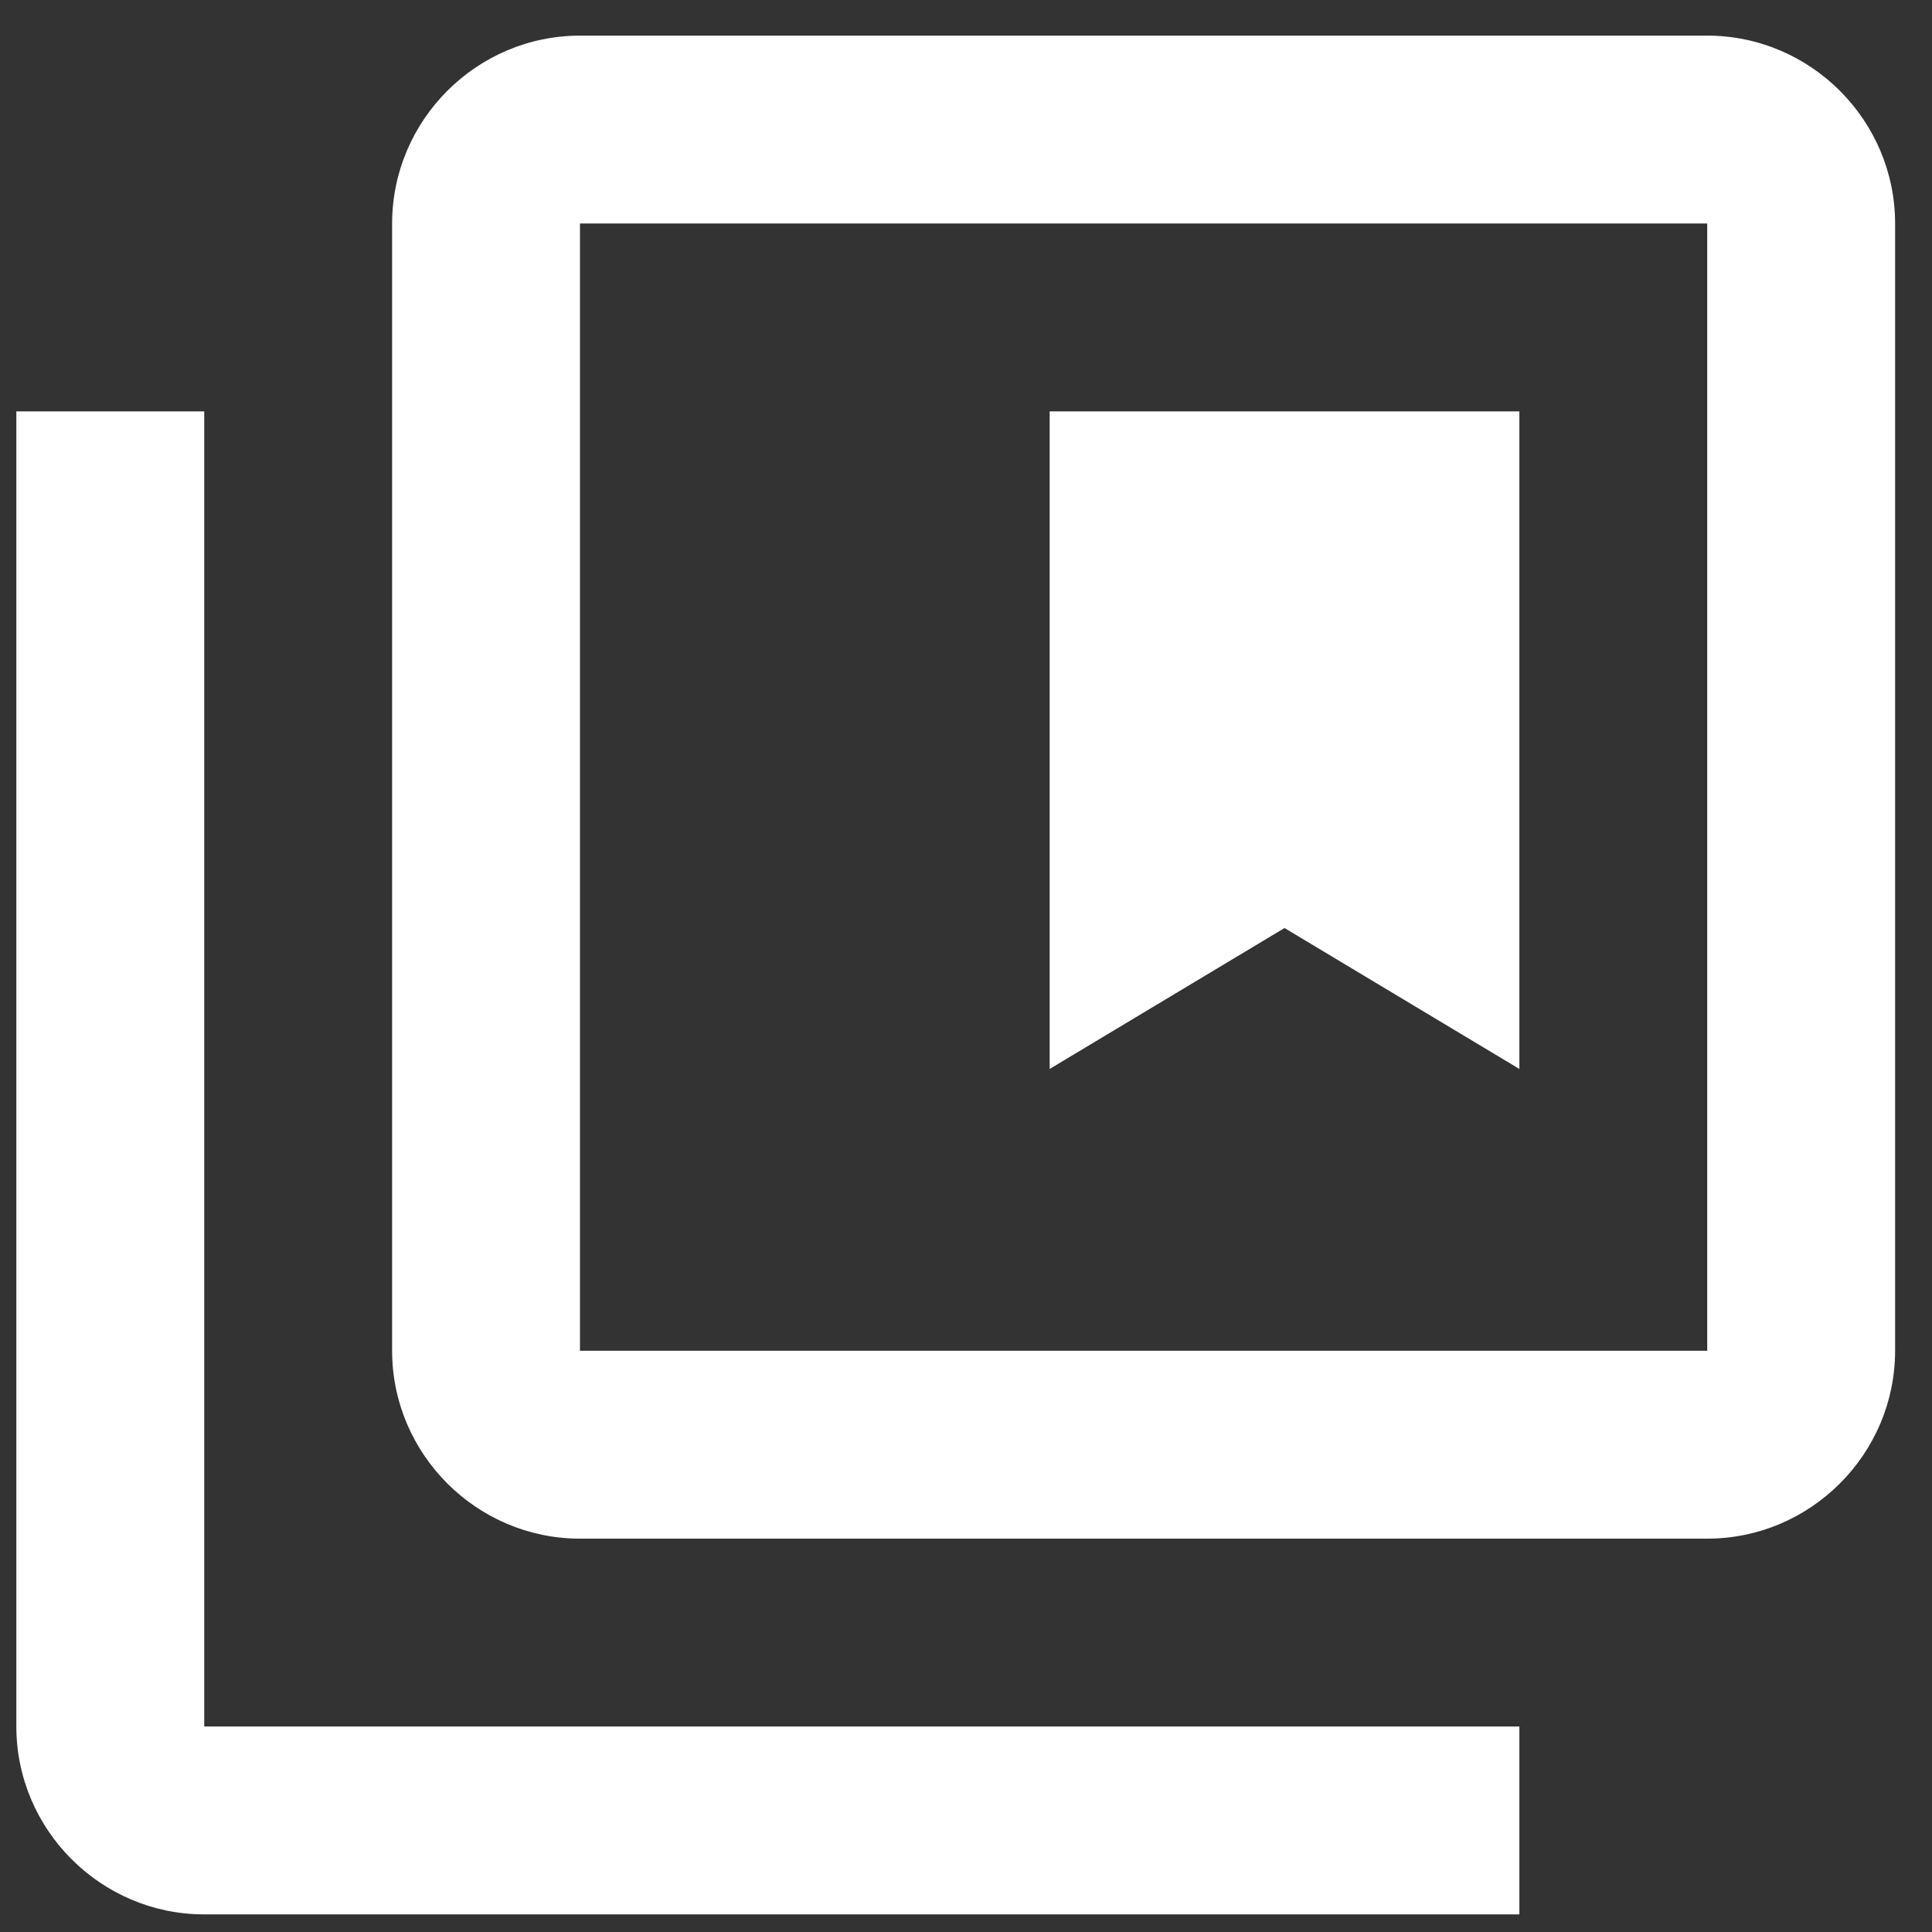
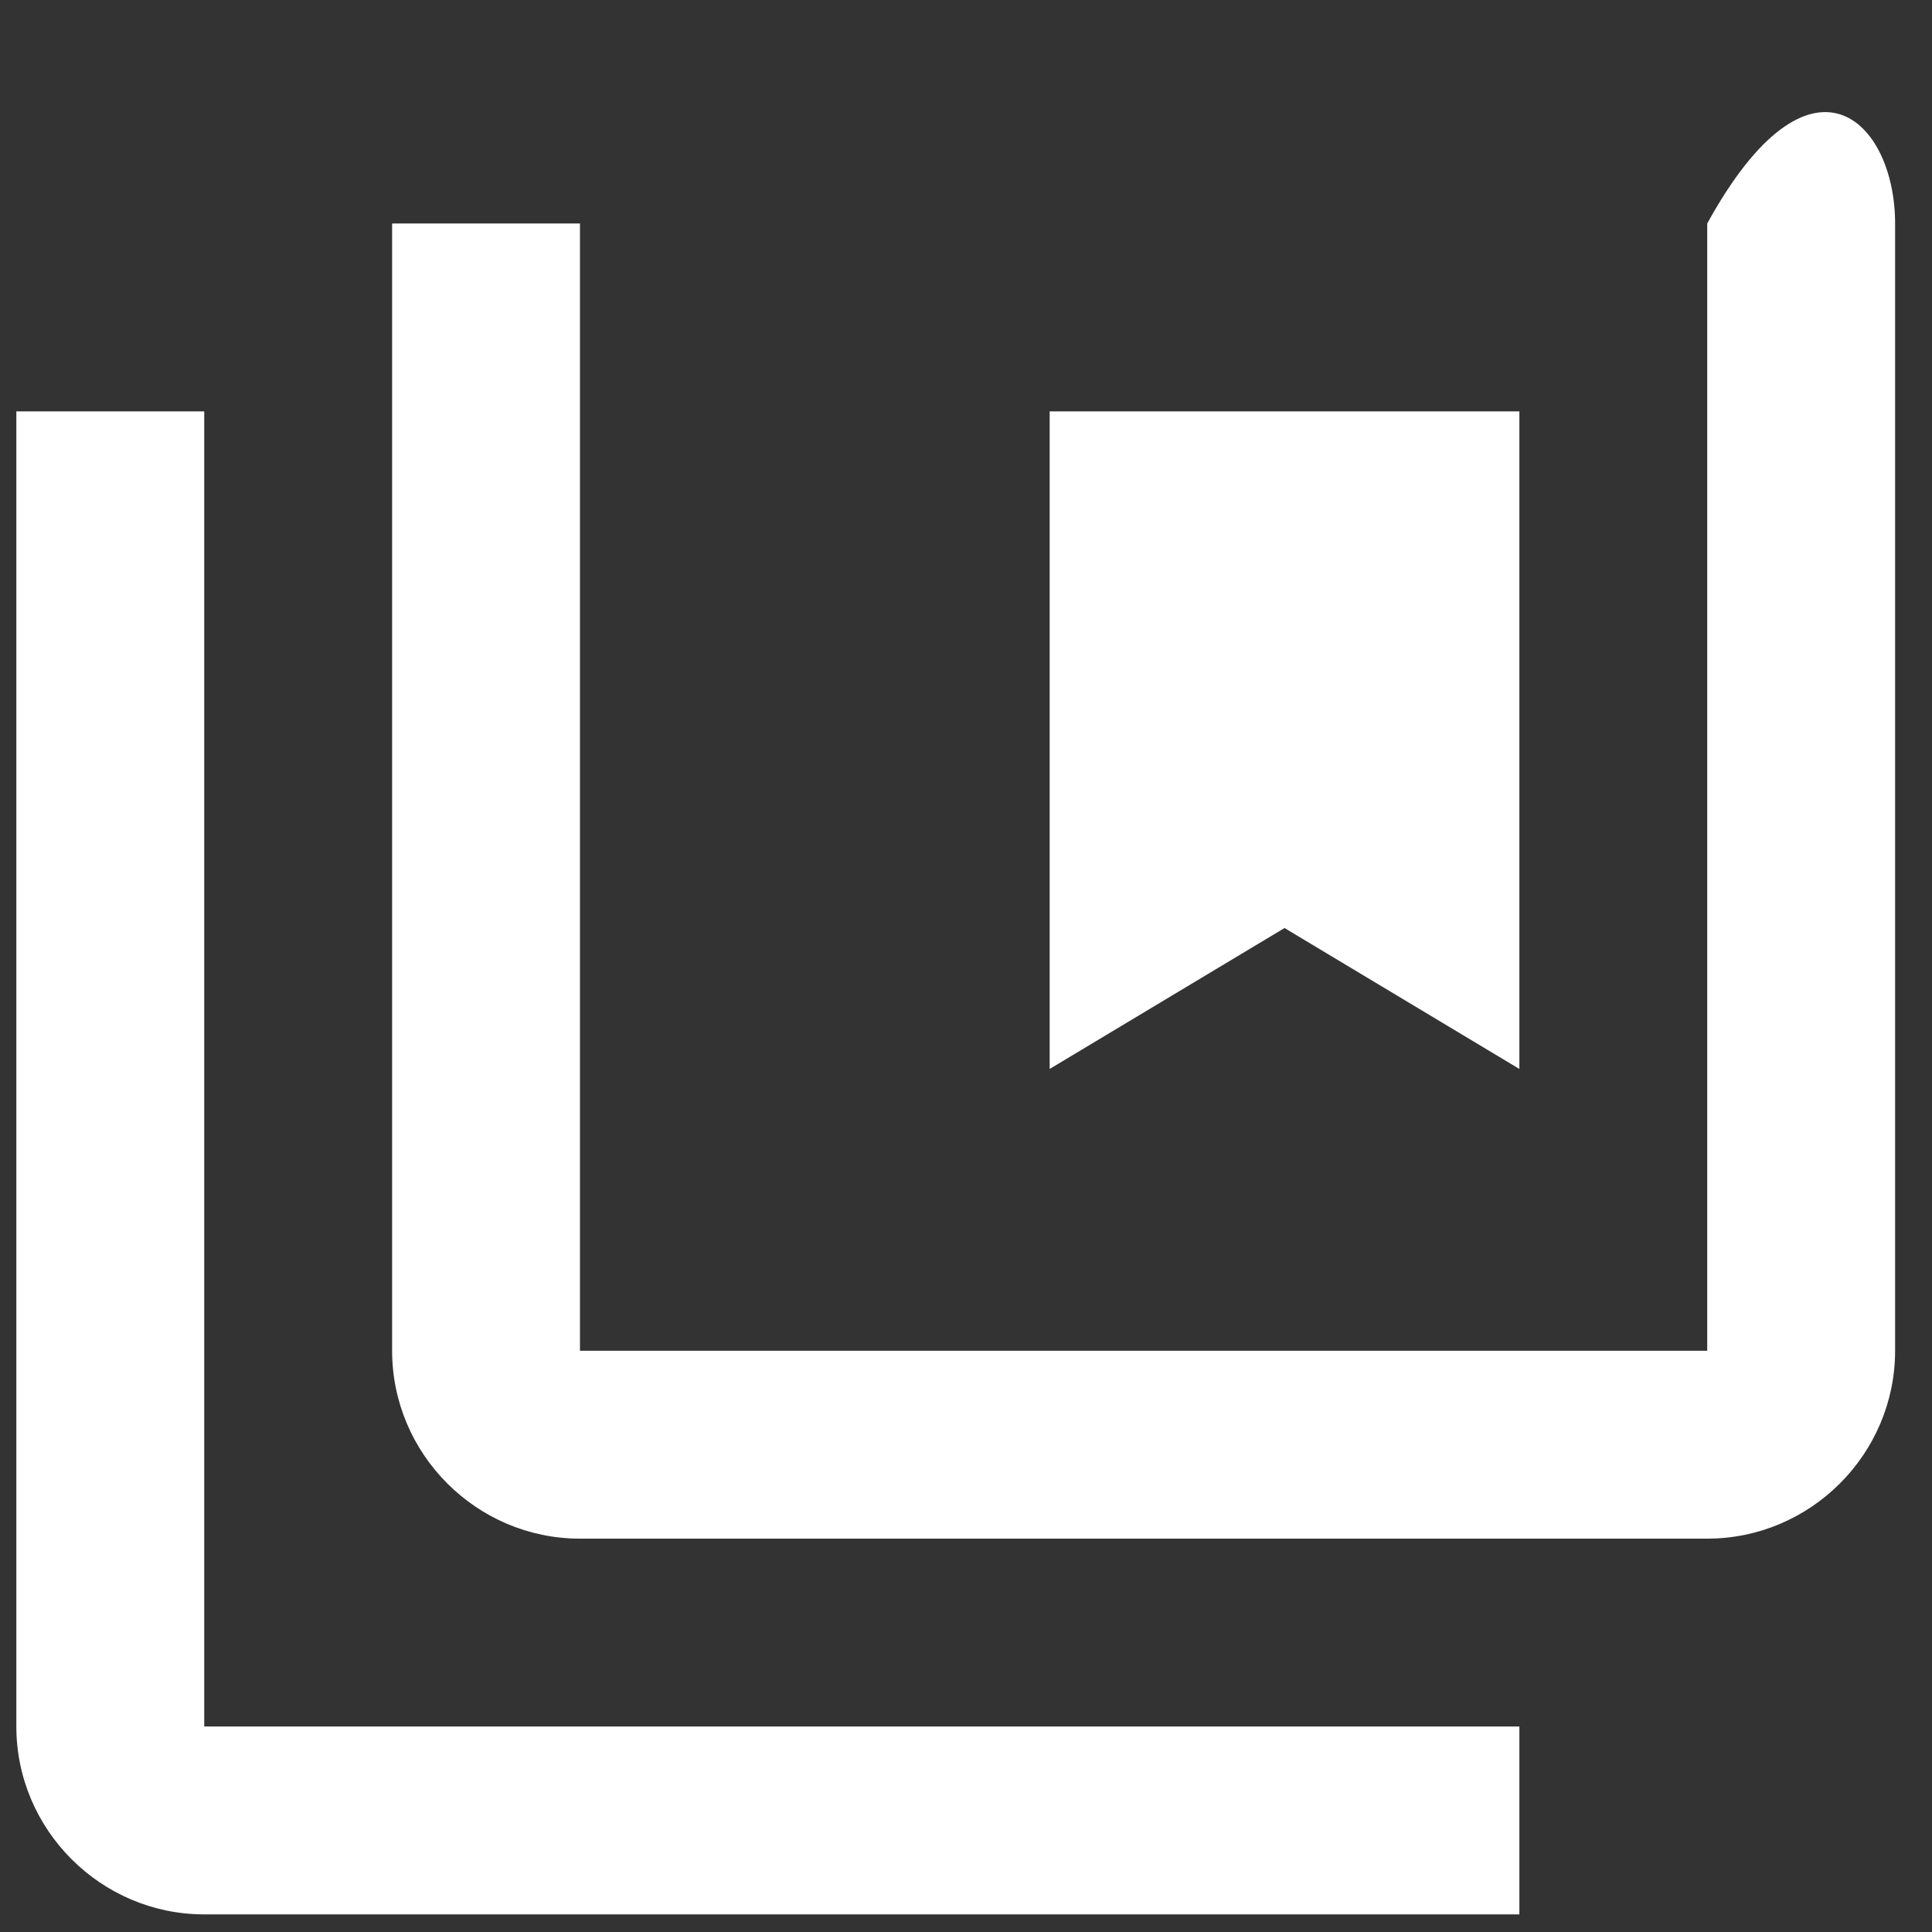
<svg xmlns="http://www.w3.org/2000/svg" width="52" height="52" viewBox="0 0 52 52" fill="none">
  <rect x="0" y="0" width="52" height="52" fill="#333333" stroke="none" />
-   <path d="M5.497 46.469H40.894V51.526H5.497C2.716 51.526 0.44 49.25 0.44 46.469V11.073H5.497V46.469ZM51.007 6.016V36.356C51.007 39.137 48.731 41.413 45.95 41.413H15.61C12.829 41.413 10.554 39.137 10.554 36.356V6.016C10.554 3.235 12.829 0.959 15.61 0.959H45.95C48.731 0.959 51.007 3.235 51.007 6.016ZM45.95 6.016H15.61V36.356H45.95V6.016ZM40.894 11.073H28.252V28.771L34.573 24.978L40.894 28.771V11.073Z" fill="white" />
+   <path d="M5.497 46.469H40.894V51.526H5.497C2.716 51.526 0.44 49.25 0.44 46.469V11.073H5.497V46.469ZM51.007 6.016V36.356C51.007 39.137 48.731 41.413 45.95 41.413H15.61C12.829 41.413 10.554 39.137 10.554 36.356V6.016H45.95C48.731 0.959 51.007 3.235 51.007 6.016ZM45.95 6.016H15.61V36.356H45.95V6.016ZM40.894 11.073H28.252V28.771L34.573 24.978L40.894 28.771V11.073Z" fill="white" />
</svg>